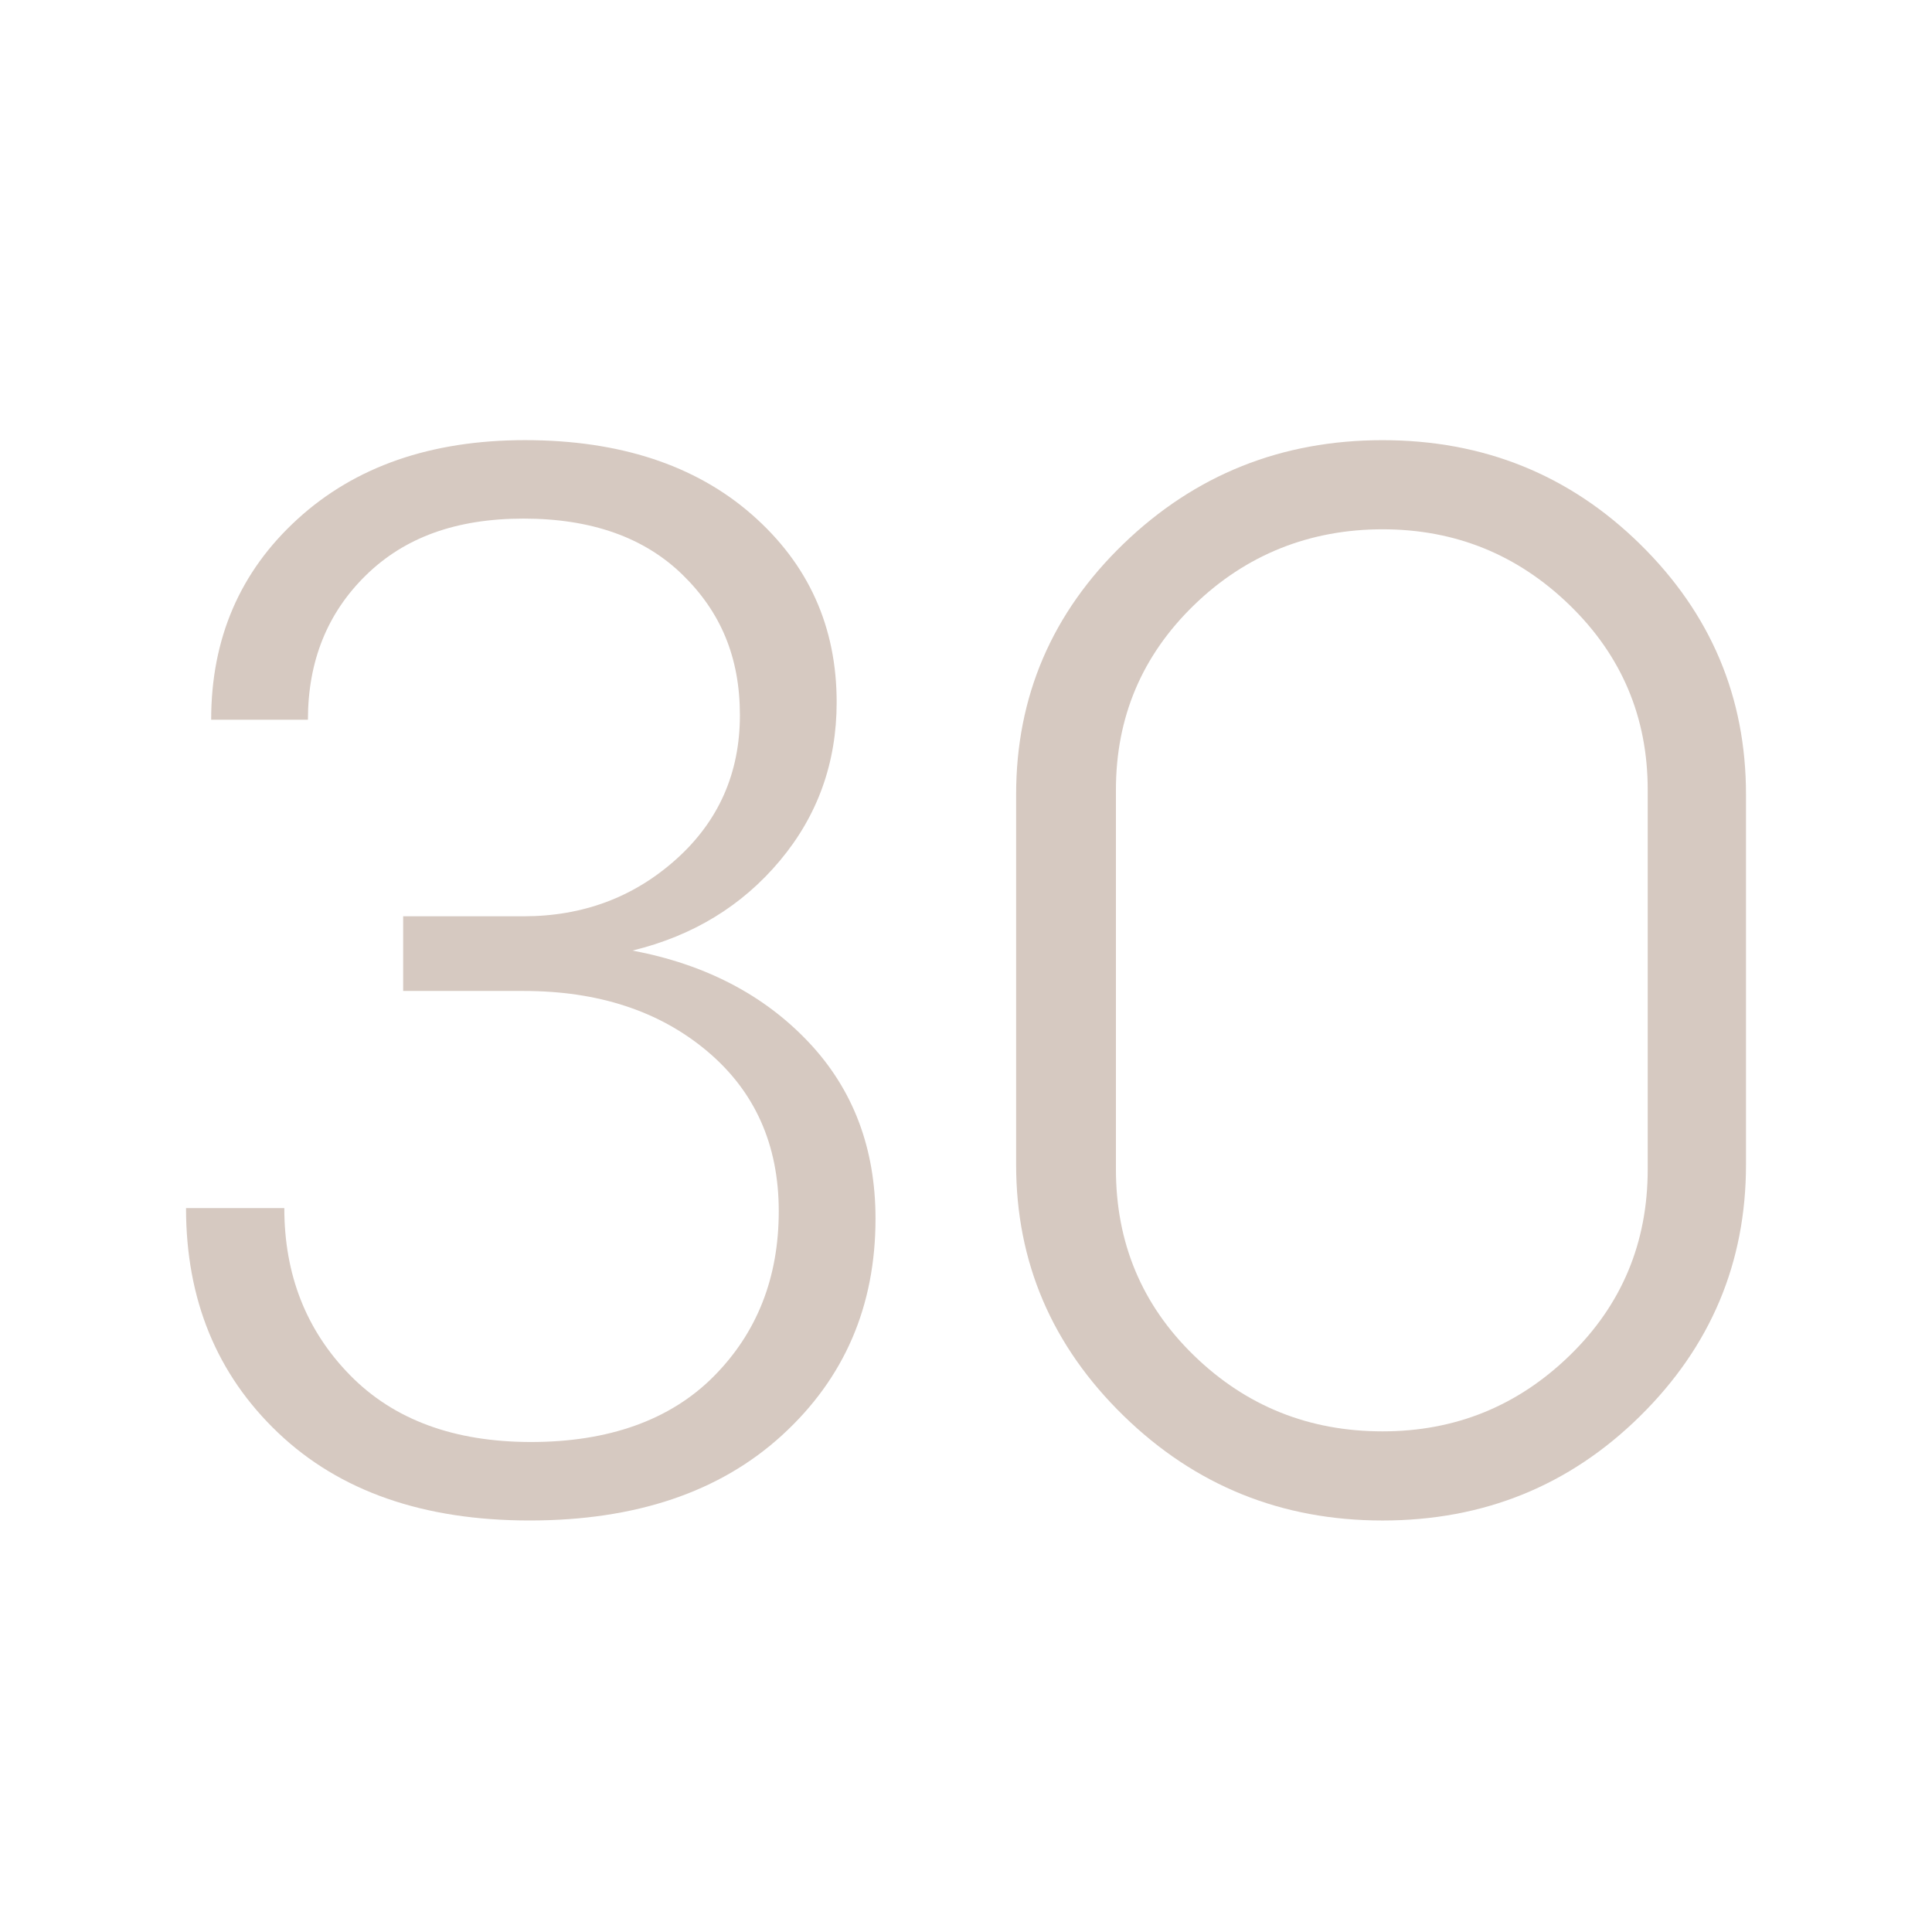
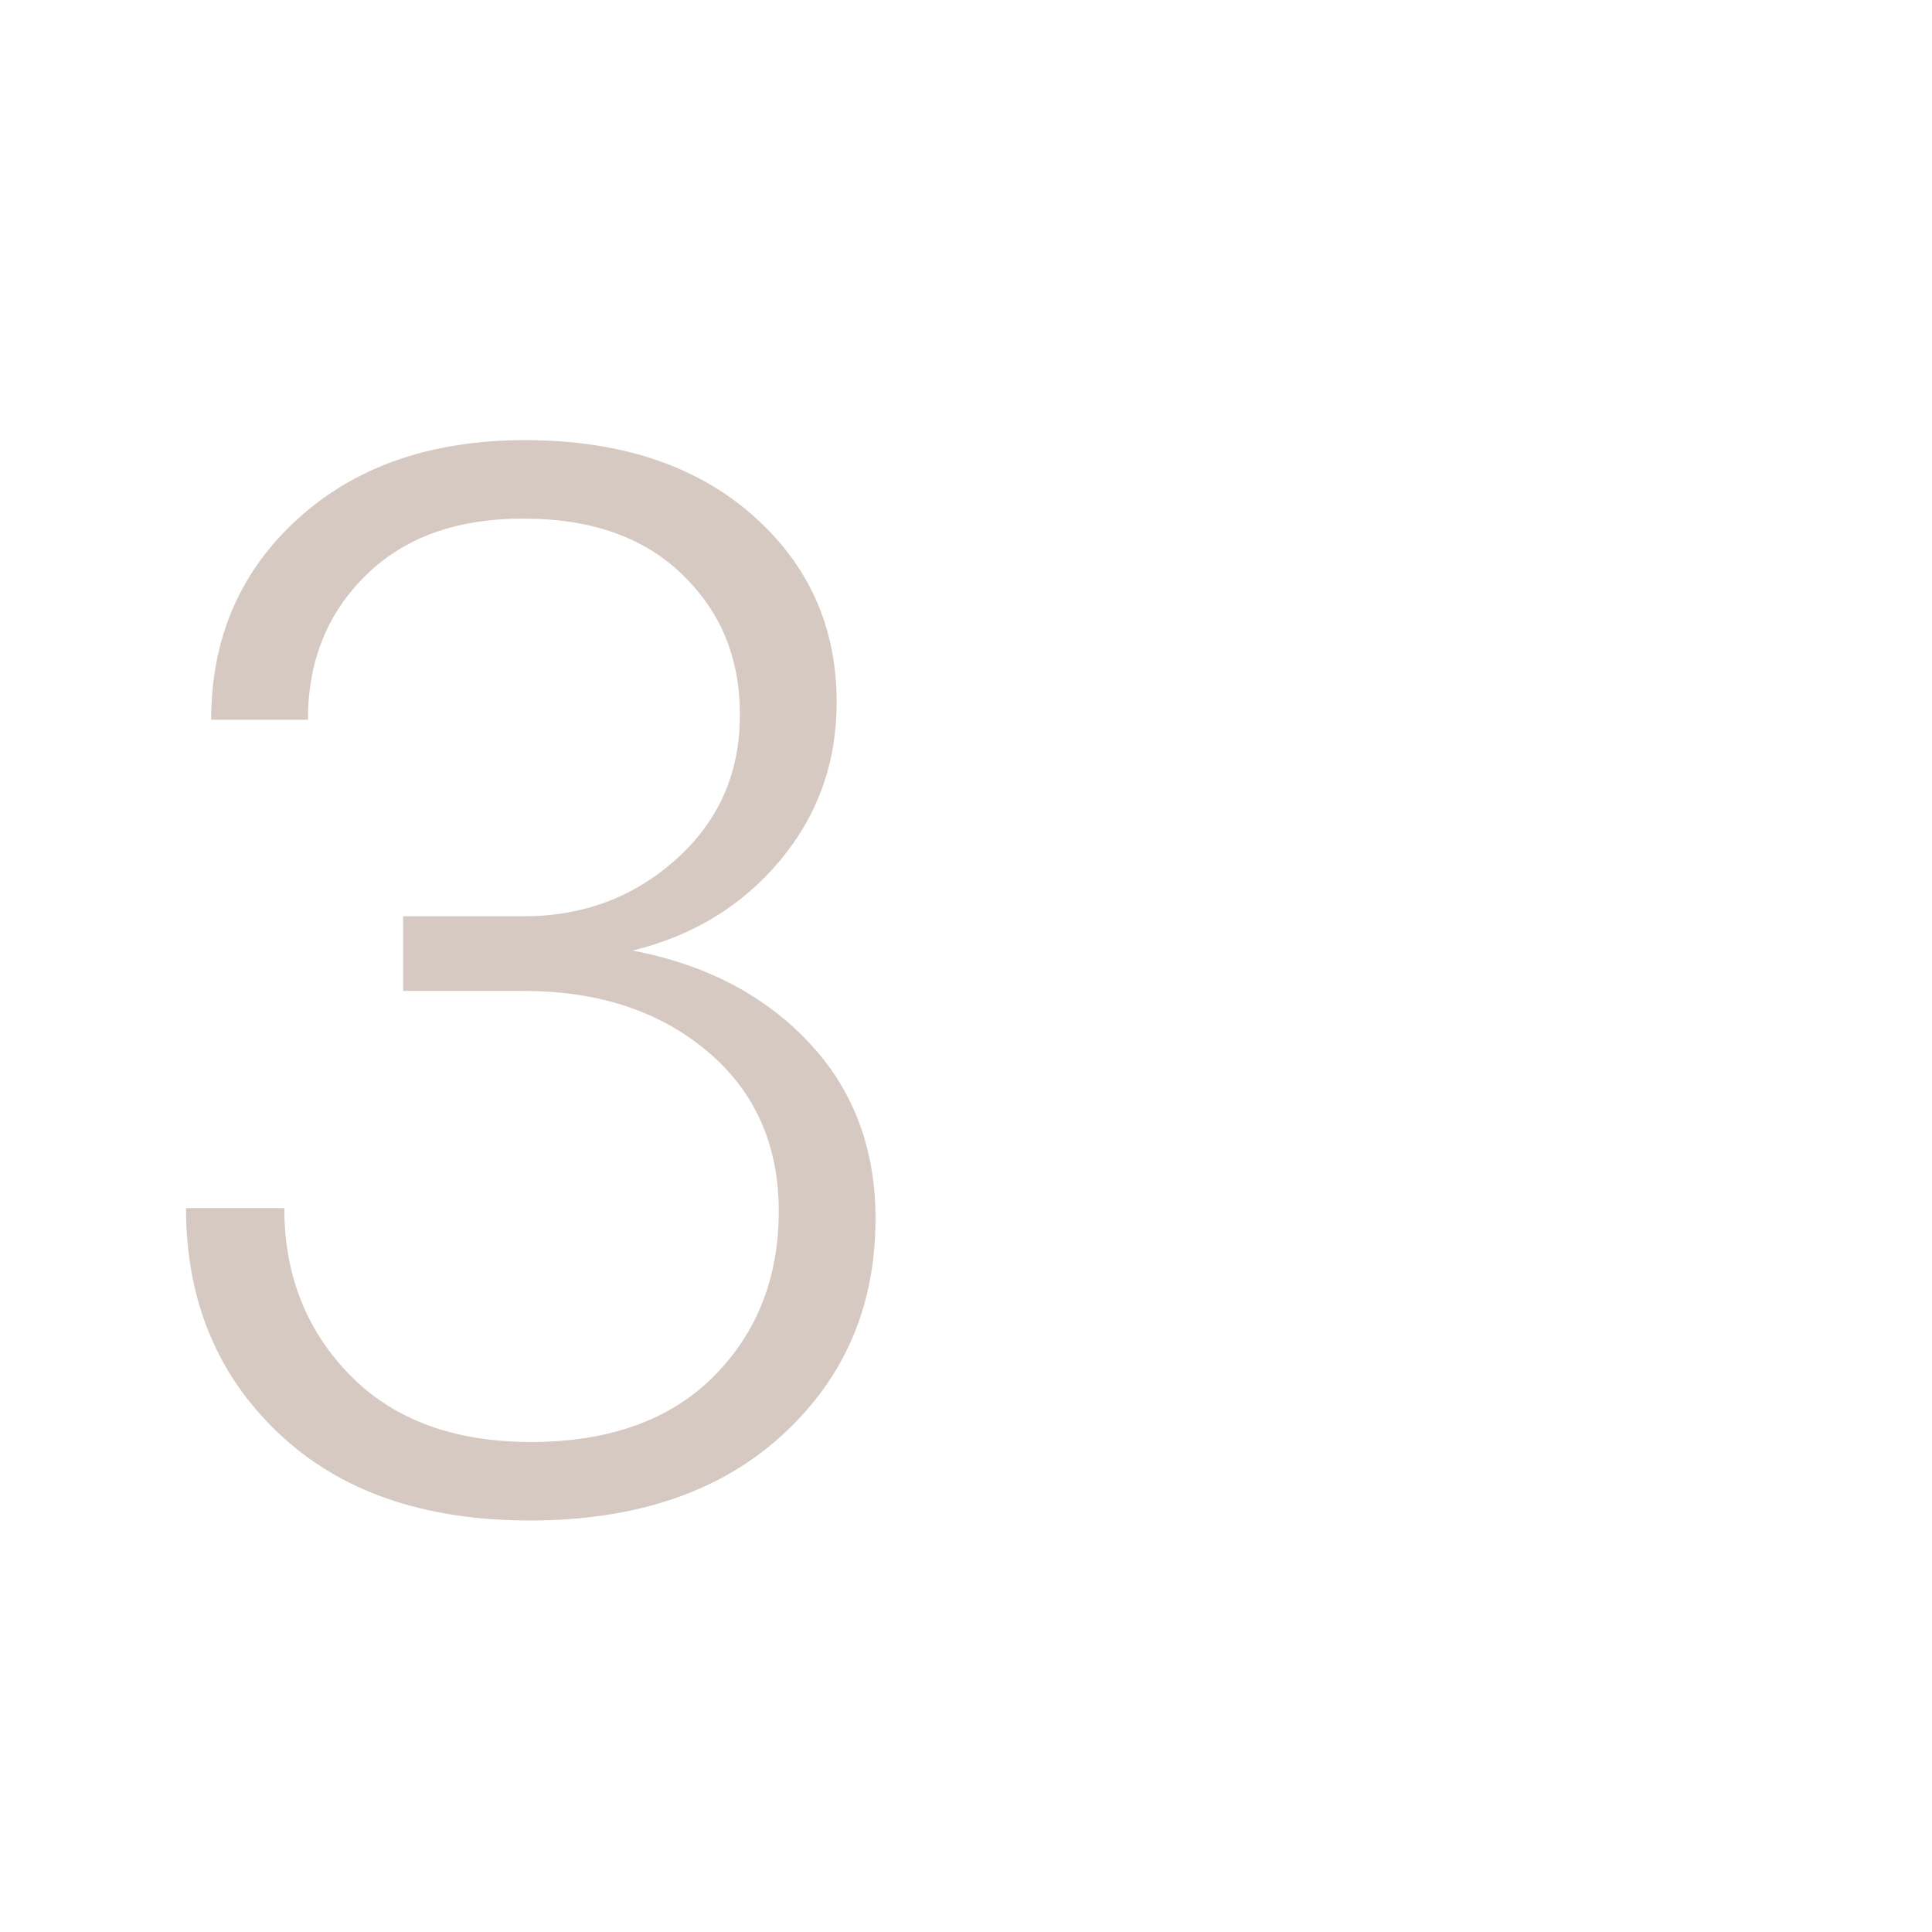
<svg xmlns="http://www.w3.org/2000/svg" id="_Слой_2" data-name="Слой 2" viewBox="0 0 1080 1080">
  <g id="_Слой_1-2" data-name="Слой 1">
    <g>
      <path class="cls-1" fill="#d6c9c1" d="M437.24,802.26c-34.78,31.8-81.84,47.7-141.18,47.7s-106.19-16.32-140.54-48.98c-34.36-32.65-51.53-74.53-51.53-125.64h54.94c0,37.2,12.2,68.29,36.63,93.27,24.42,24.99,58.2,37.48,101.36,37.48s77.72-12.2,102-36.63c24.28-24.42,36.41-55.22,36.41-92.42s-13.35-67-40.03-89.44c-26.69-22.43-60.9-33.65-102.64-33.65h-67.29v-41.74h67.29c33.22,0,61.68-10.65,85.39-31.94,23.7-21.29,35.56-48.13,35.56-80.49s-10.72-57.71-32.15-78.58c-21.44-20.87-51.04-31.3-88.8-31.3s-66.58,10.58-88.16,31.73c-21.58,21.15-32.37,48.06-32.37,80.71h-54.09c0-45.42,16.11-82.84,48.34-112.22,32.22-29.39,74.6-44.08,127.13-44.08s95.04,13.84,126.7,41.52c31.66,27.68,47.49,62.68,47.49,104.98,0,33.79-10.58,63.32-31.73,88.58-21.15,25.27-48.62,42.02-82.41,50.25,40.6,7.67,73.39,24.7,98.38,51.11,24.98,26.41,37.48,59.34,37.48,98.81,0,48.84-17.39,89.16-52.17,120.95Z" />
-       <path class="cls-1" fill="#d6c9c1" d="M916.82,791.62c-39.47,38.9-87.45,58.35-143.95,58.35s-104.77-19.52-144.8-58.56c-40.03-39.04-60.05-85.82-60.05-140.33v-206.98c0-54.79,20.02-101.5,60.05-140.12,40.03-38.61,88.3-57.92,144.8-57.92s104.48,19.38,143.95,58.13c39.46,38.76,59.2,85.39,59.2,139.9v206.98c0,54.8-19.74,101.65-59.2,140.54Zm-143.95,8.52c40.6,0,75.45-14.12,104.56-42.38,29.1-28.25,43.65-62.96,43.65-104.13v-212.09c0-40.6-14.55-75.02-43.65-103.28-29.11-28.25-63.96-42.38-104.56-42.38s-76.31,14.13-105.41,42.38c-29.11,28.25-43.65,62.68-43.65,103.28v212.09c0,41.17,14.55,75.88,43.65,104.13,29.1,28.25,64.24,42.38,105.41,42.38Z" />
    </g>
    <rect class="cls-2" fill="none" width="1080" height="1080" />
  </g>
</svg>